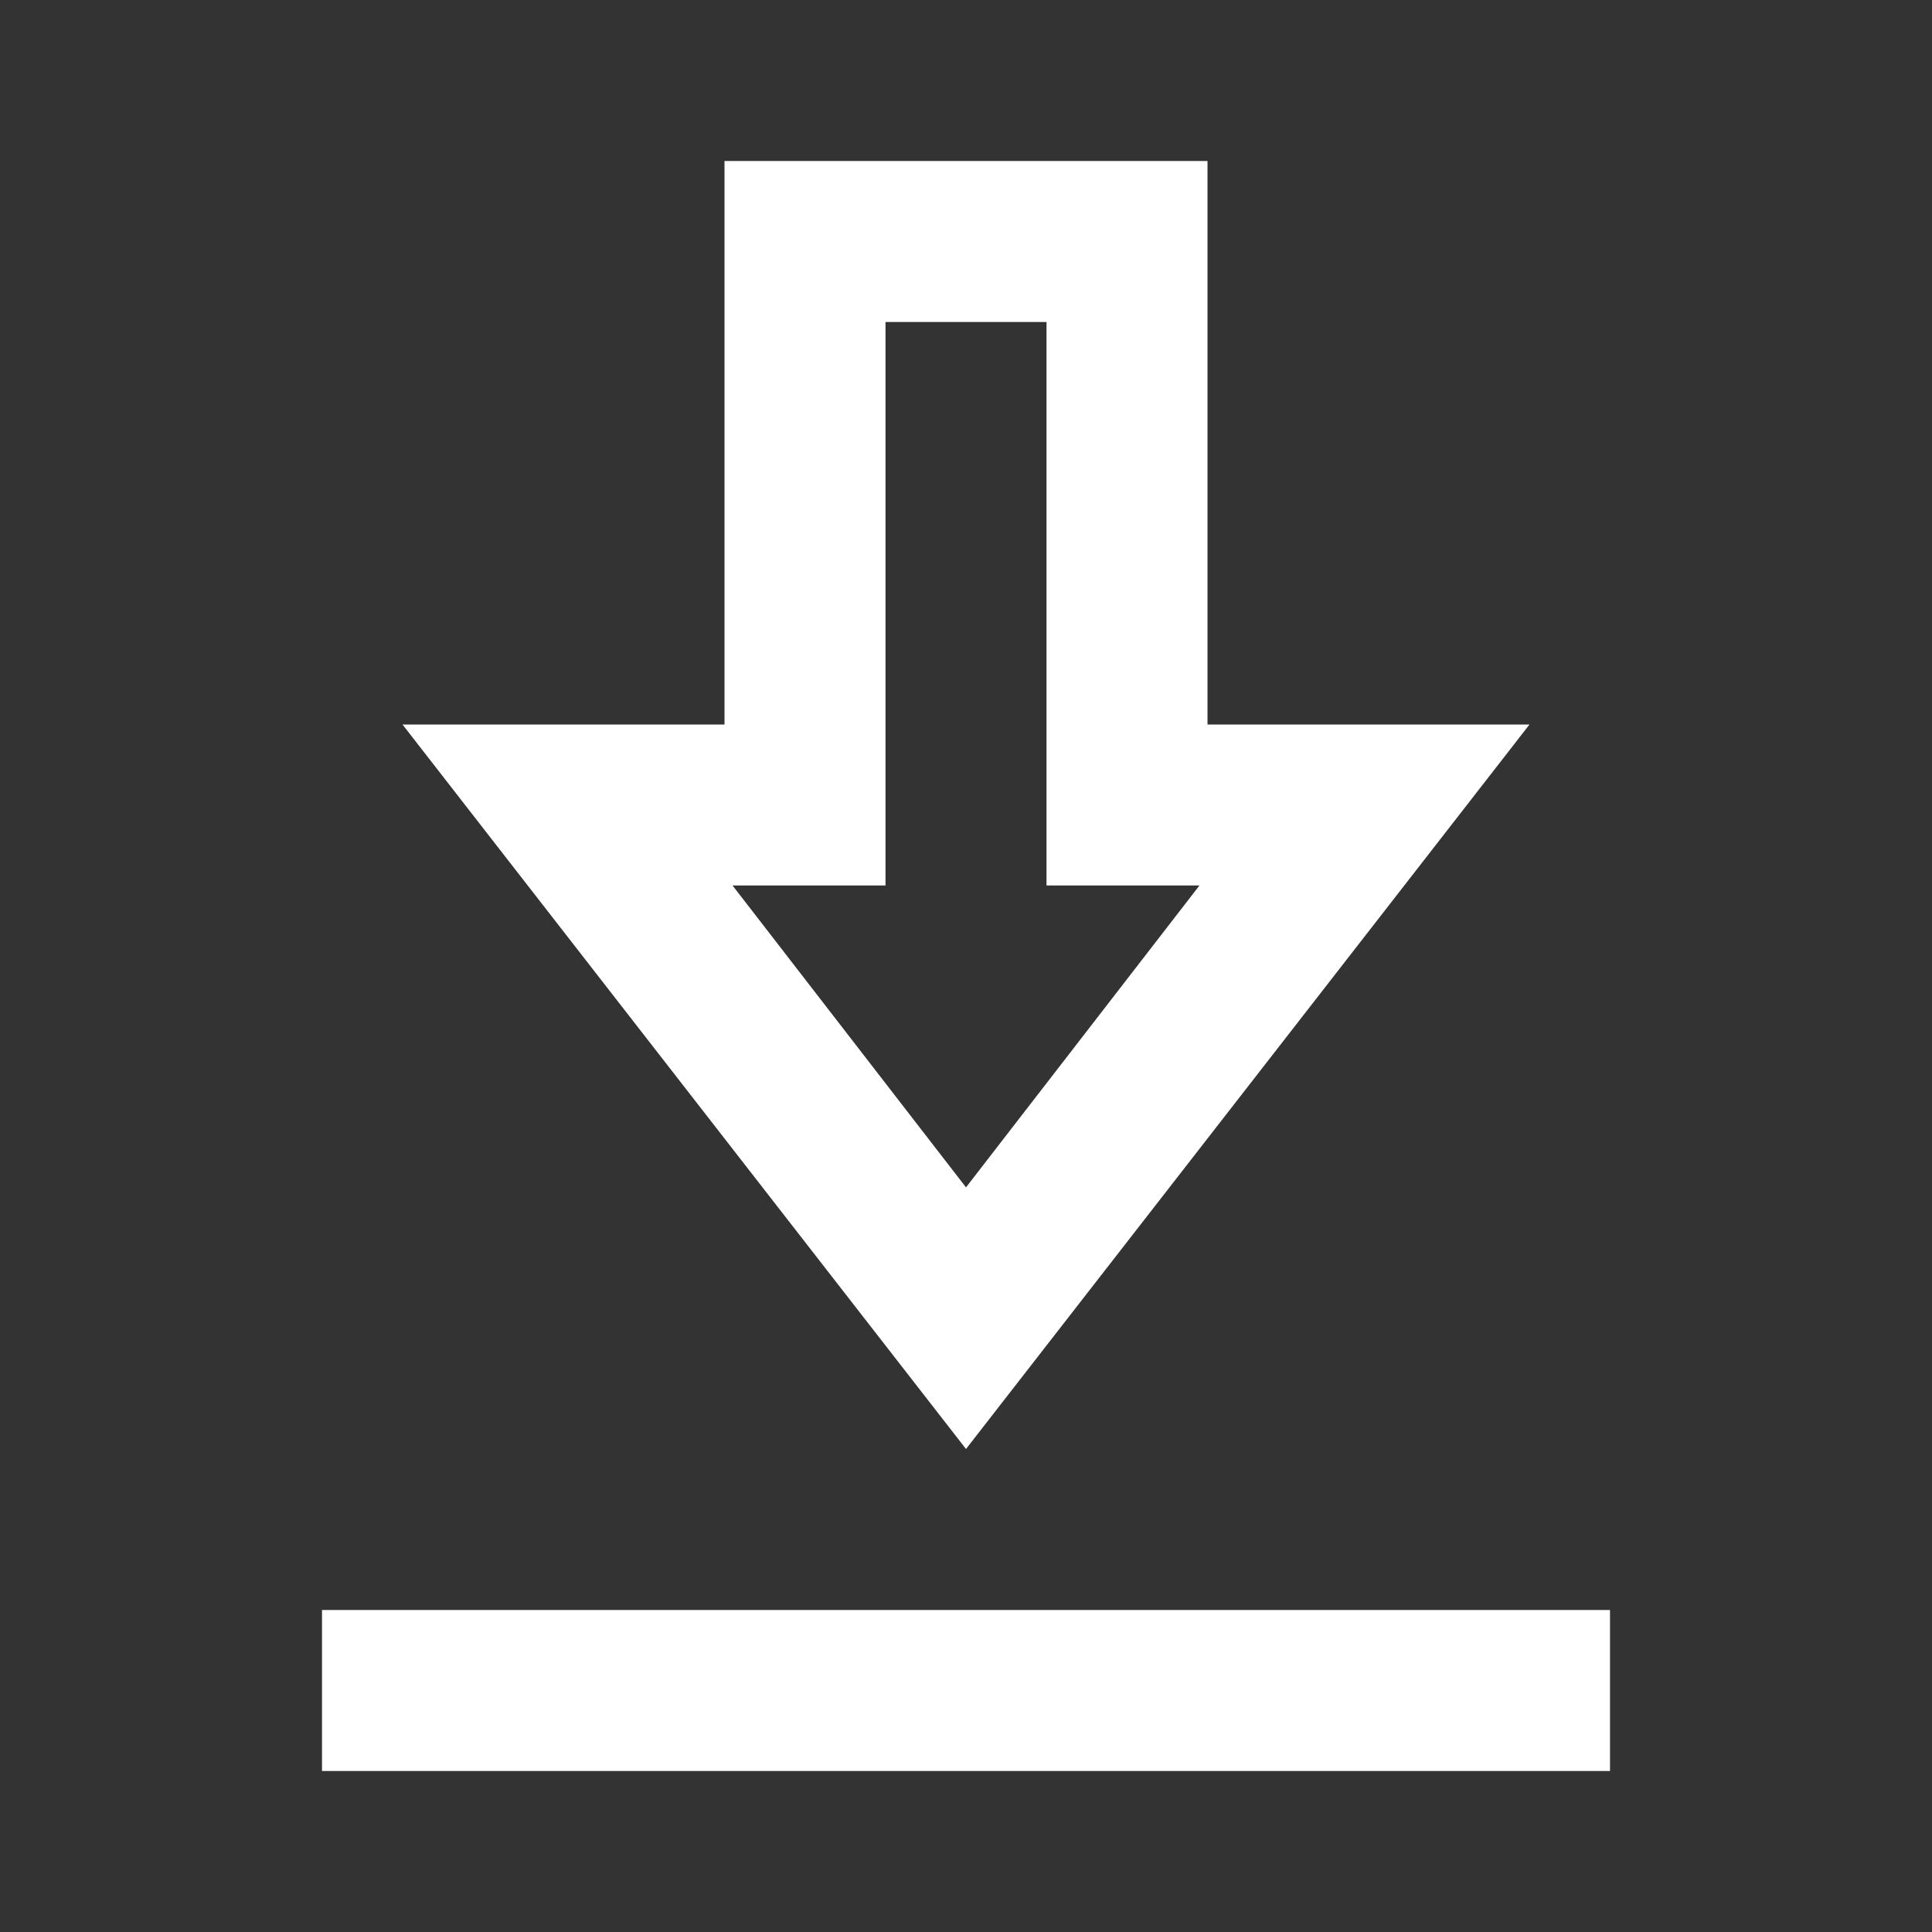
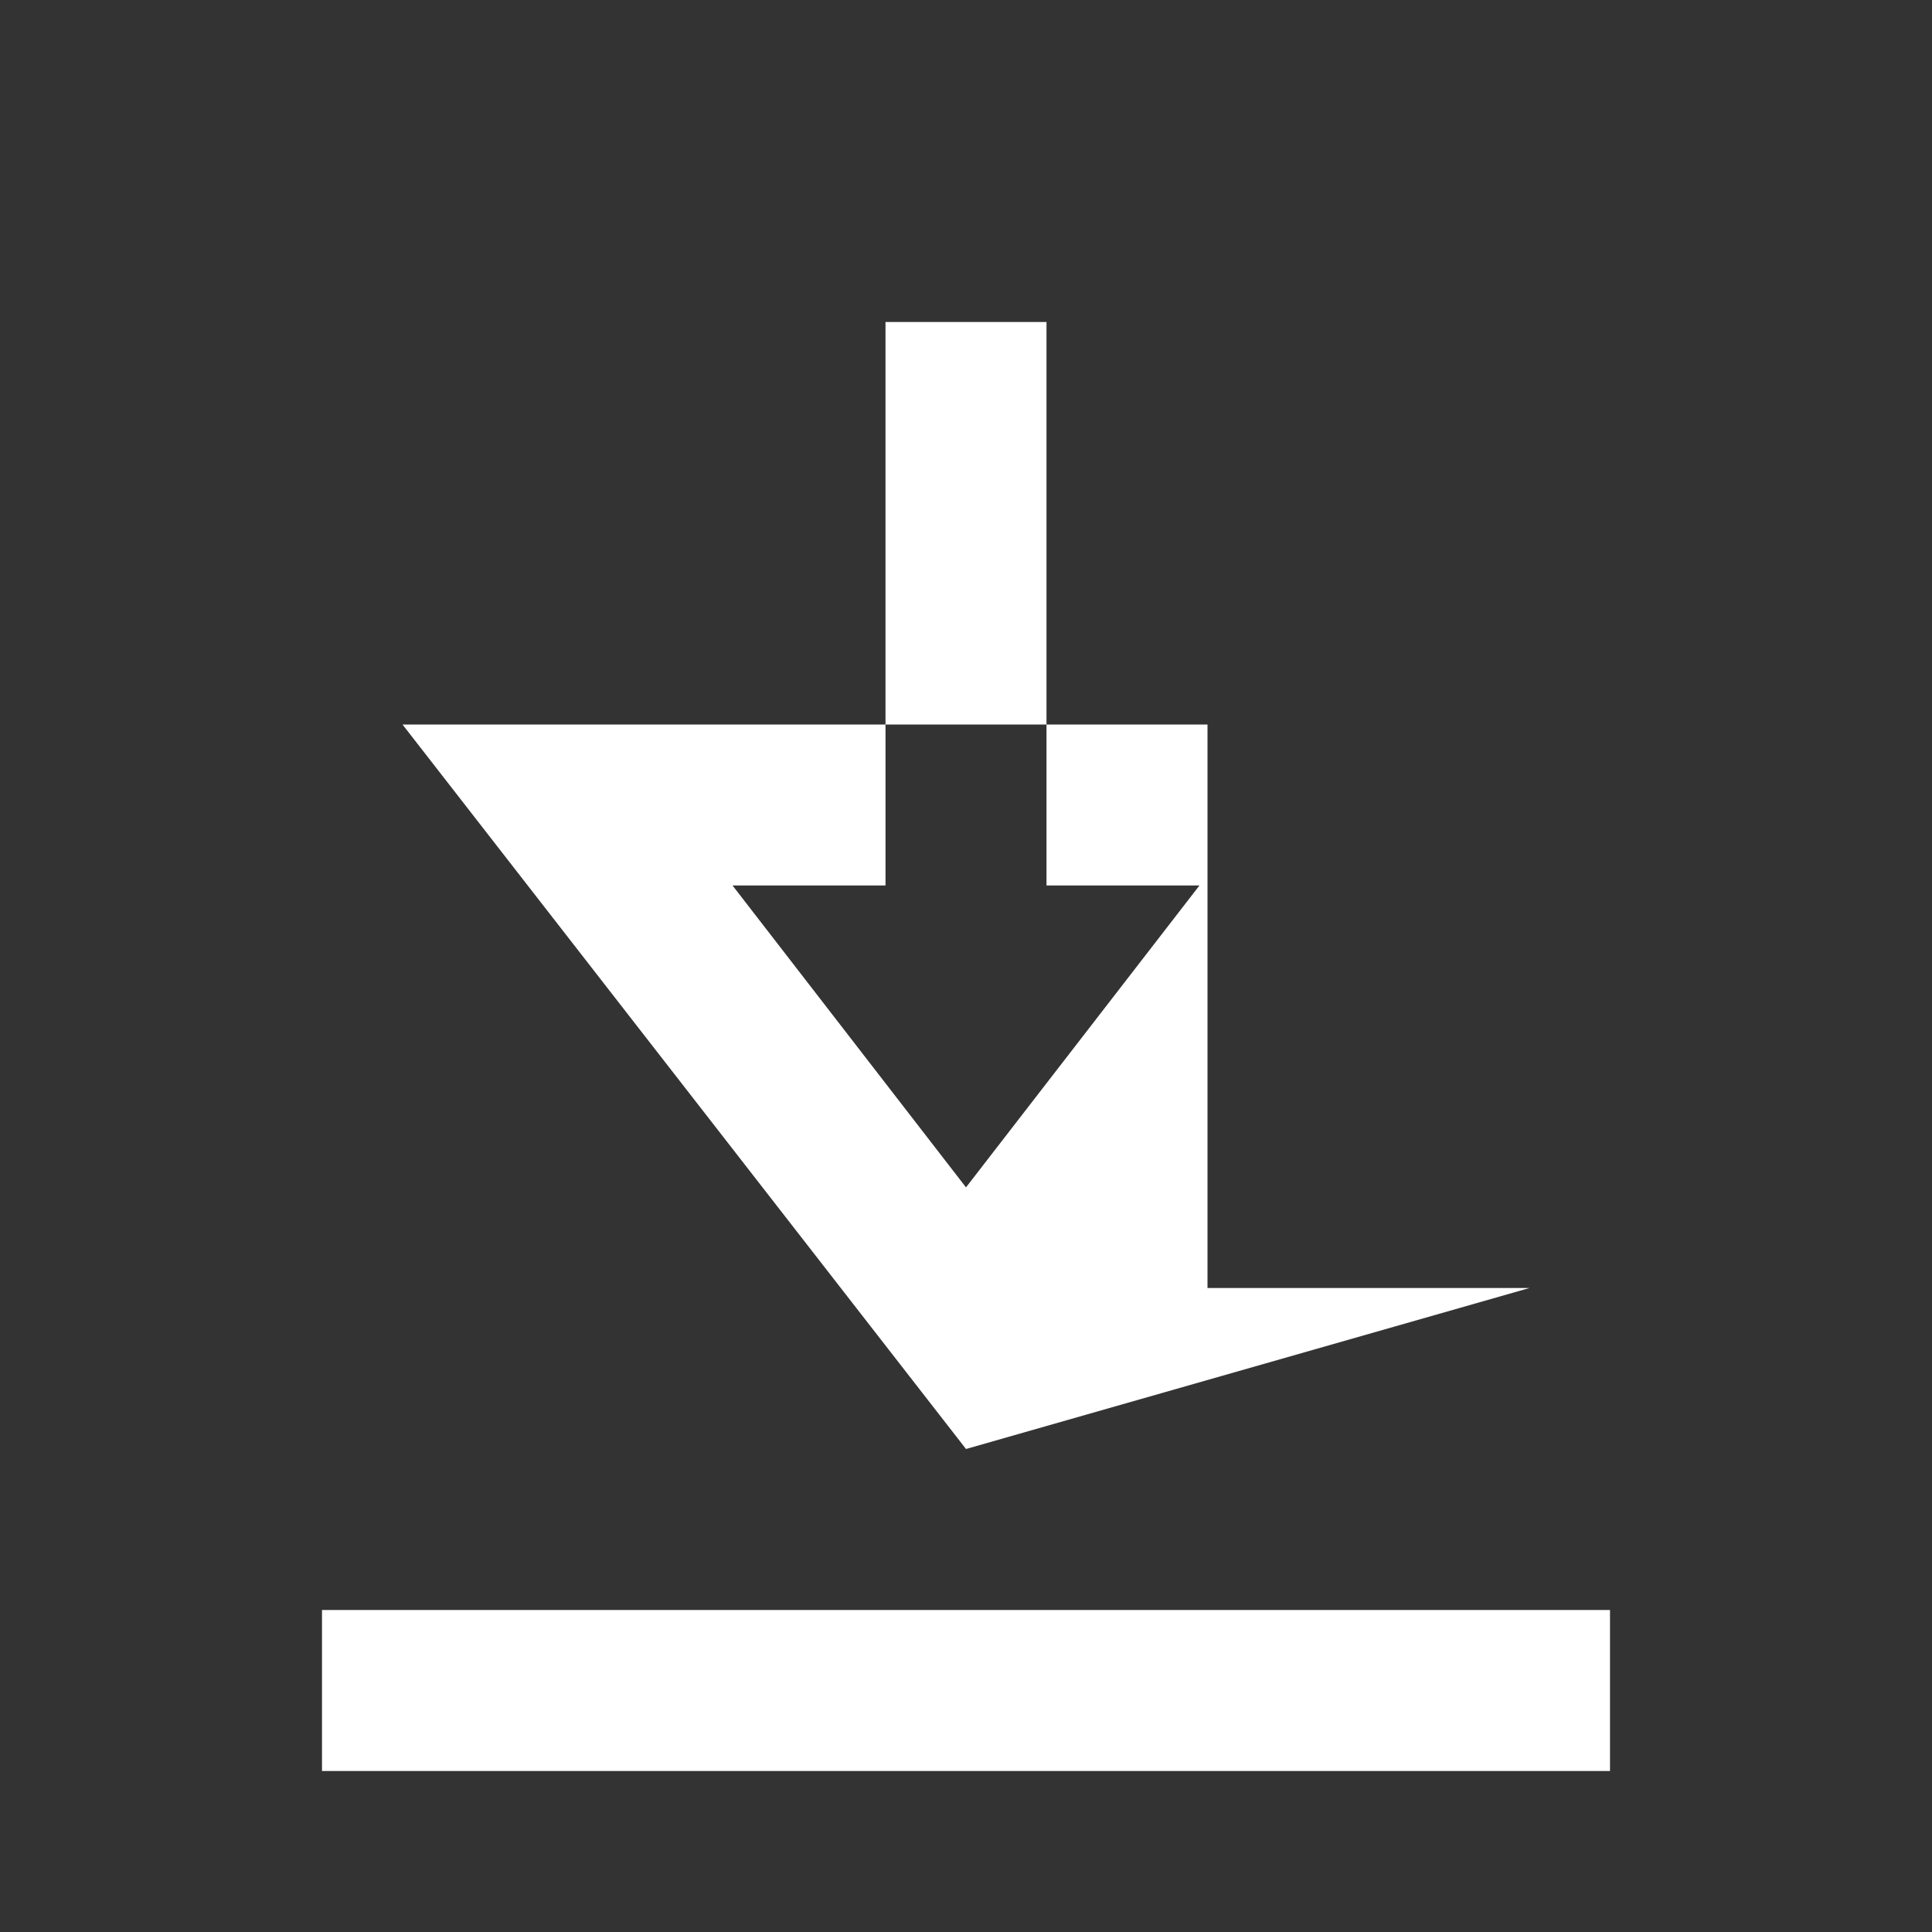
<svg xmlns="http://www.w3.org/2000/svg" fill="white" height="24px" width="24px" viewBox="0 -960 960 960">
  <rect x="0" y="-960" width="960" height="960" fill="#333333" stroke="none" />
-   <path d="M160-80v-80h640v80H160Zm320-160L200-600h160v-280h240v280h160L480-240Zm0-130 116-150h-76v-280h-80v280h-76l116 150Zm0-150Z" />
+   <path d="M160-80v-80h640v80H160Zm320-160L200-600h160h240v280h160L480-240Zm0-130 116-150h-76v-280h-80v280h-76l116 150Zm0-150Z" />
</svg>